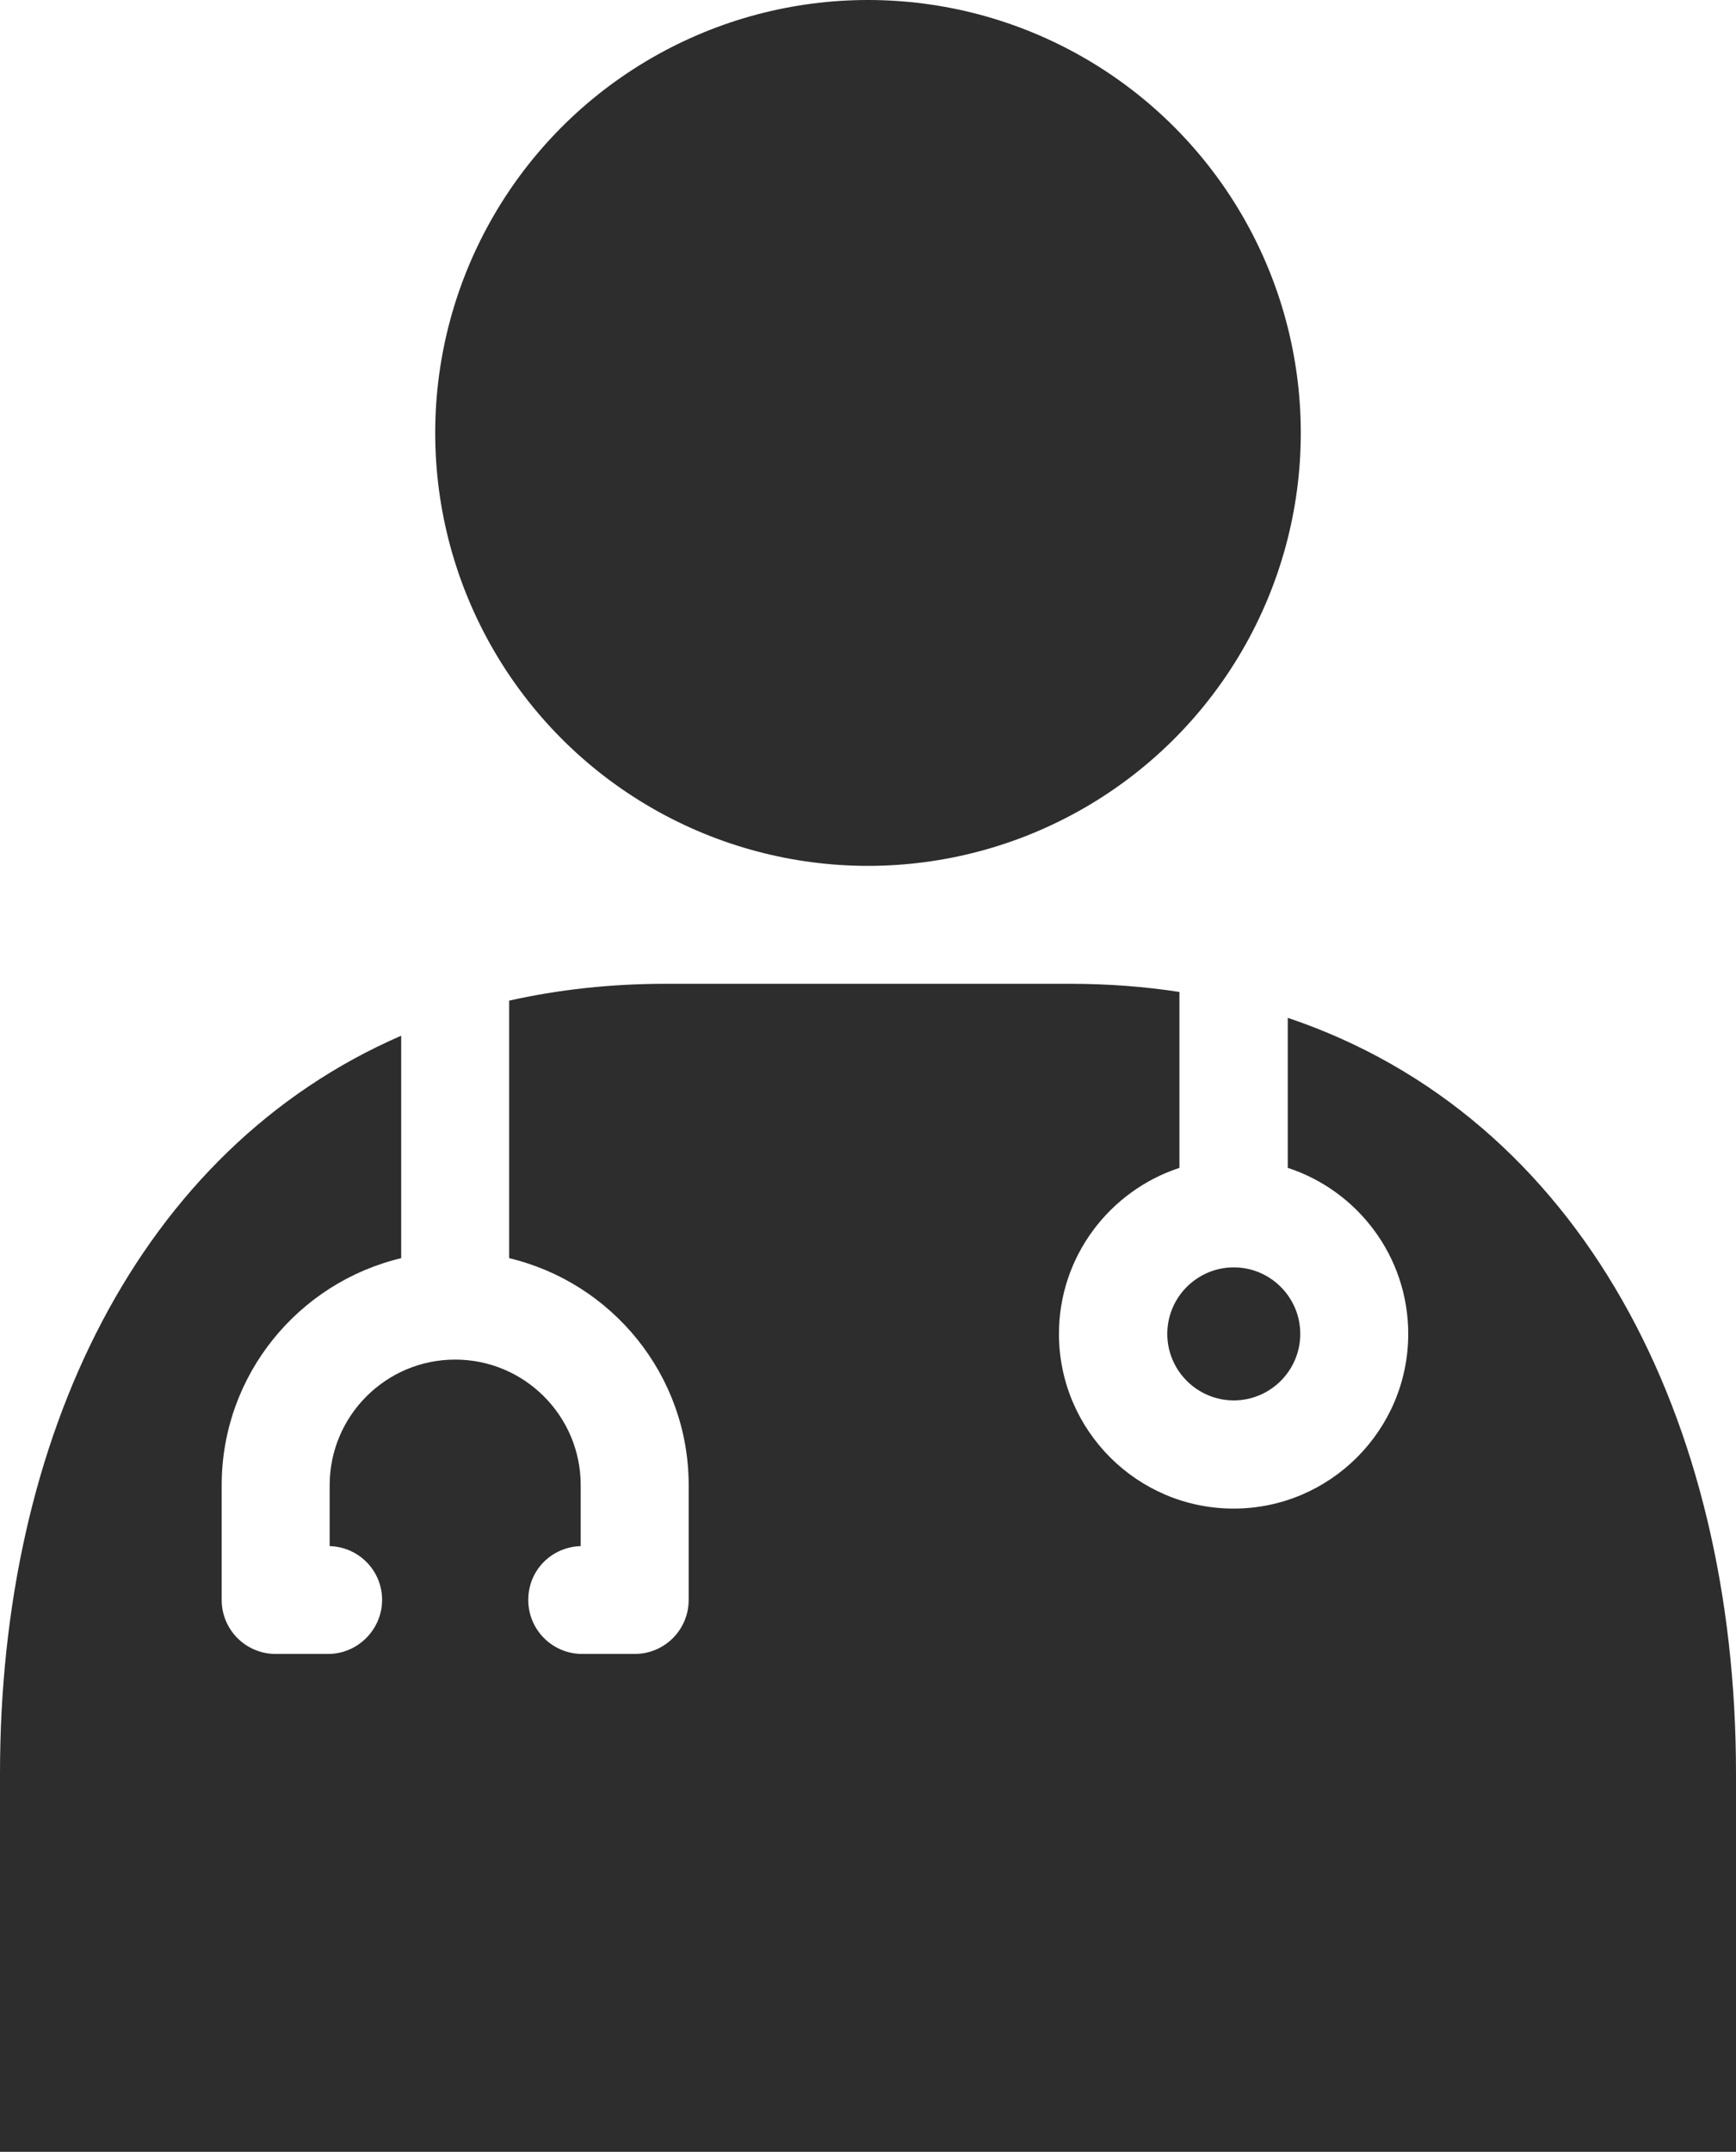
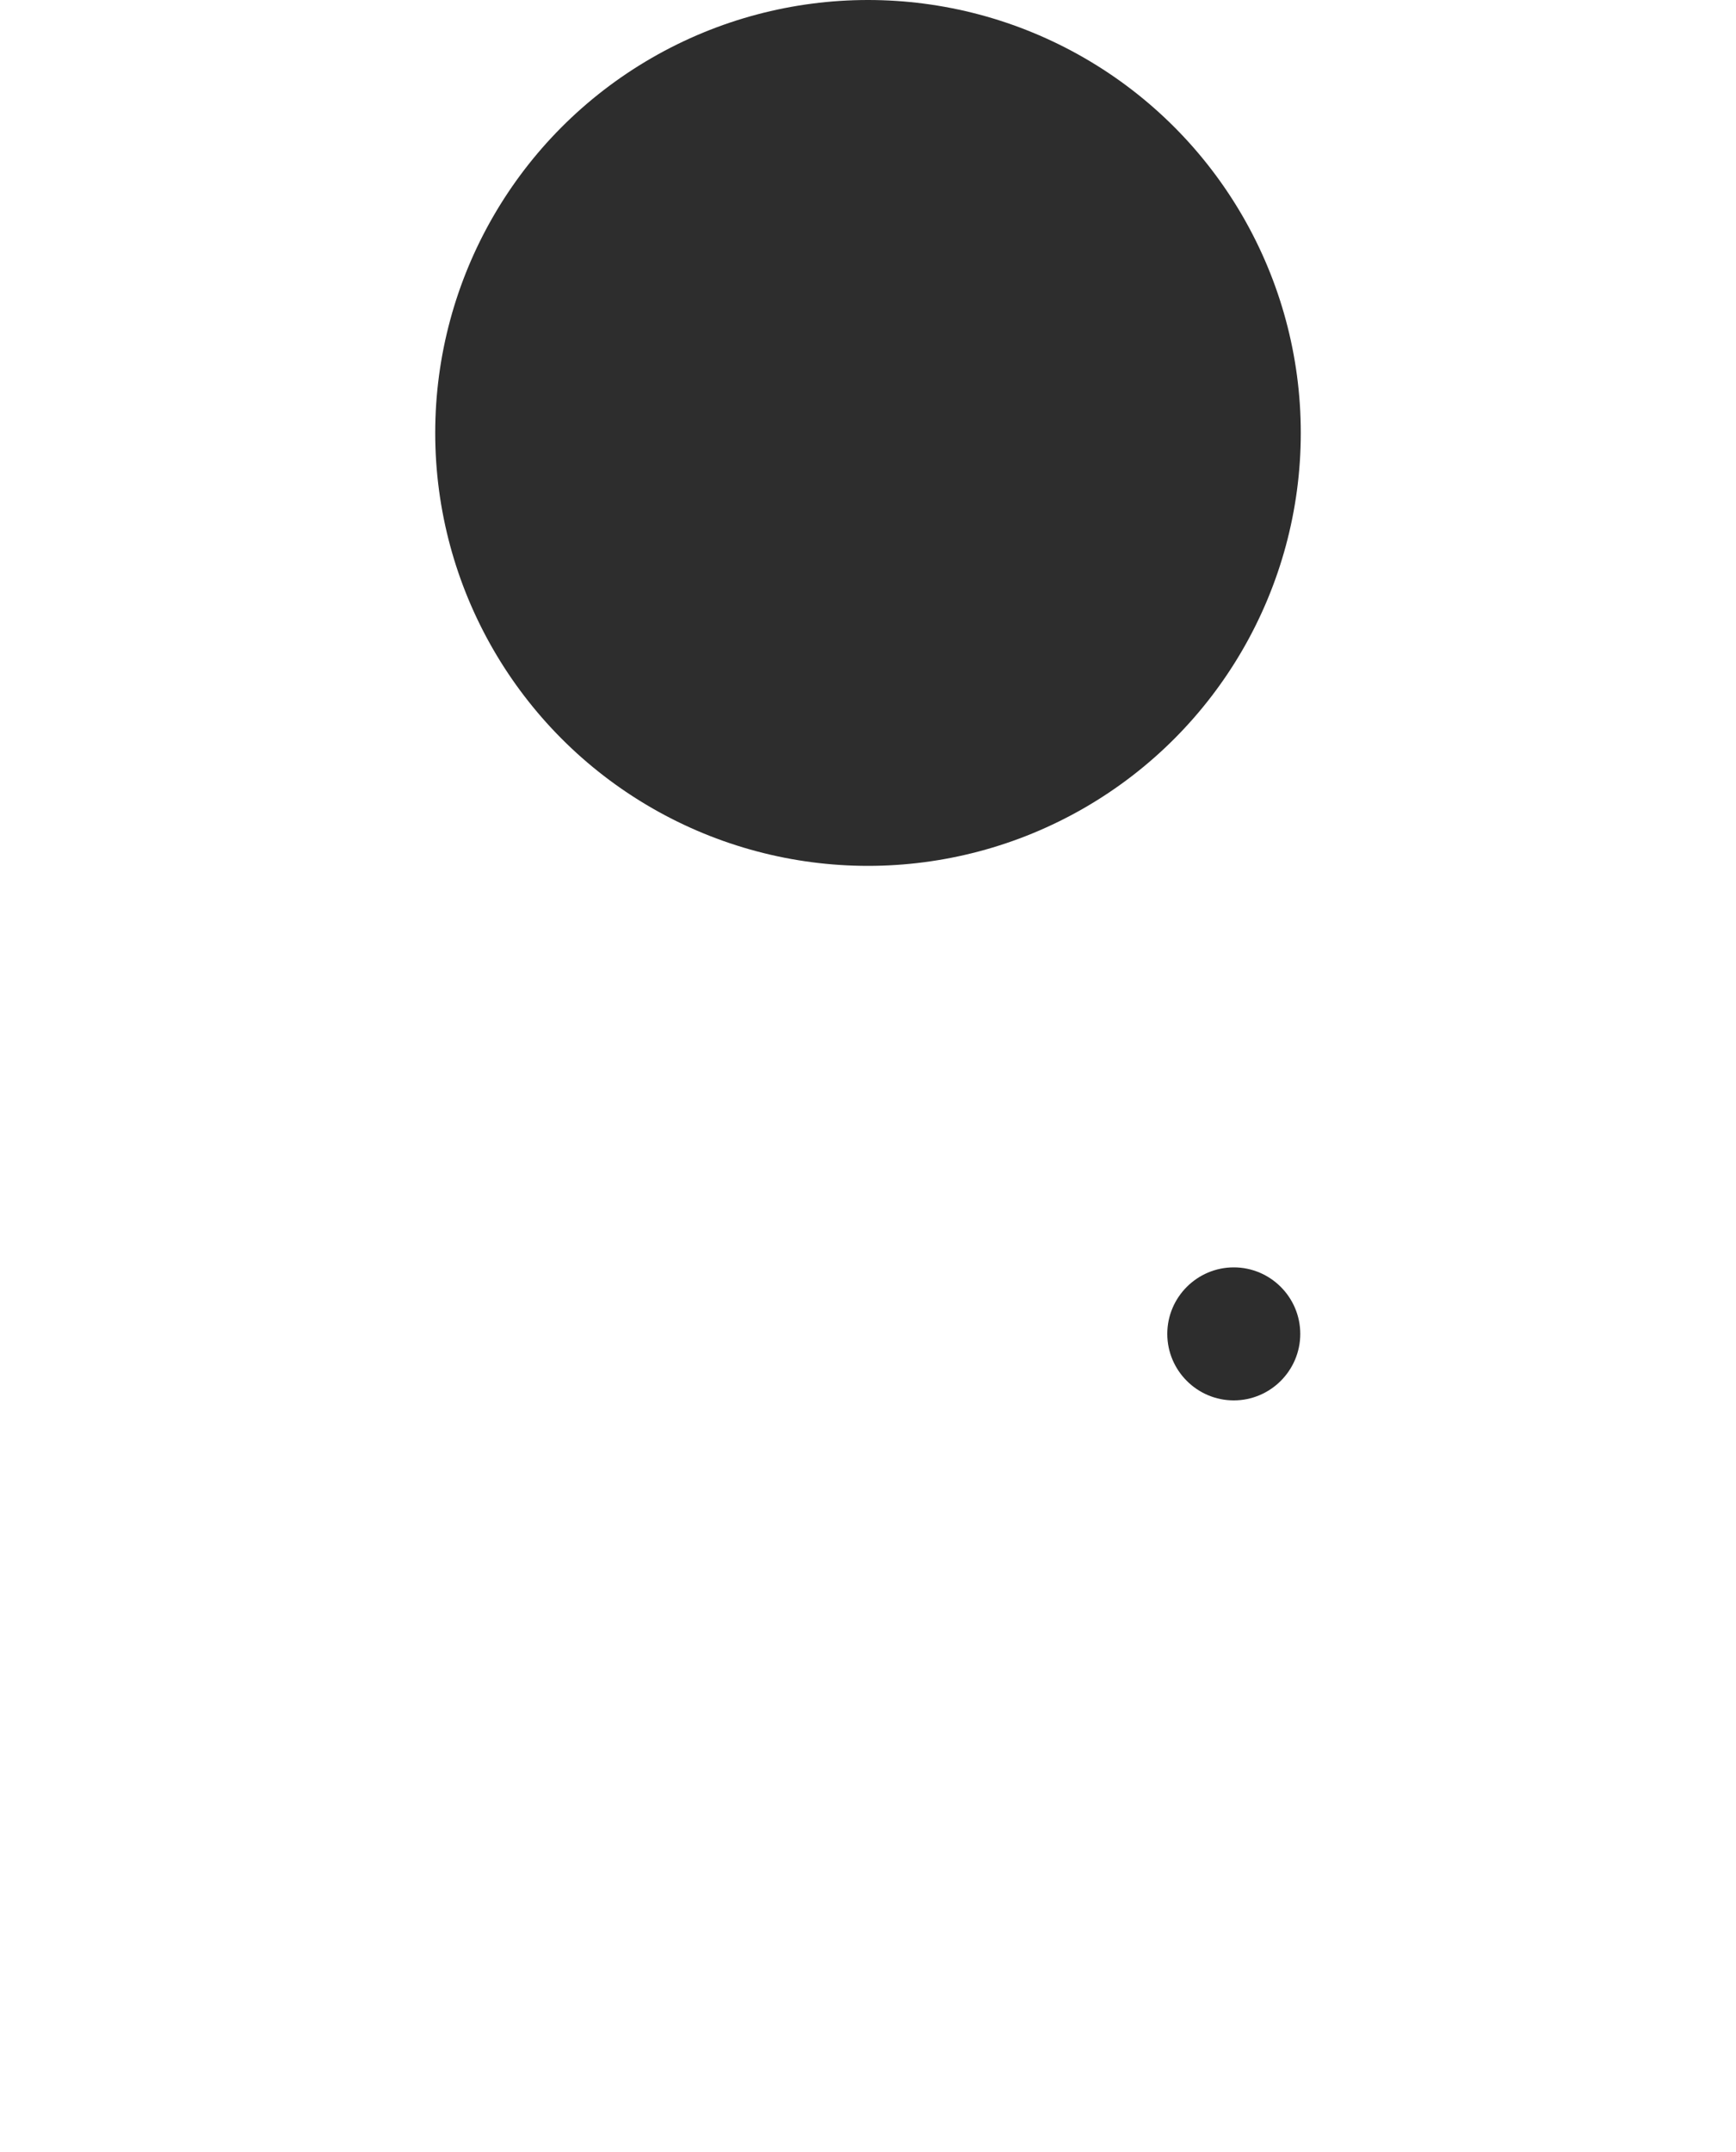
<svg xmlns="http://www.w3.org/2000/svg" id="a" viewBox="0 0 100 123.91">
  <circle cx="50" cy="24.93" r="24.93" style="fill:#2d2d2d;" />
  <path d="M67.24,76.81c0,2.11,1.72,3.83,3.83,3.83s3.83-1.72,3.83-3.83-1.72-3.83-3.83-3.83-3.83,1.72-3.83,3.83Z" style="fill:#2d2d2d;" />
-   <path d="M74.18,58.62v8.63c4.02,1.31,6.94,5.1,6.94,9.56,0,5.54-4.51,10.06-10.06,10.06s-10.06-4.51-10.06-10.06c0-4.46,2.92-8.24,6.94-9.56v-10.13c-2.02-.31-4.12-.47-6.32-.47h-23.28c-3.19,0-6.2.34-9.01.97v14.83c5.92,1.41,10.34,6.73,10.34,13.07v6.61c0,1.72-1.39,3.11-3.11,3.11h-3.02c-1.72,0-3.11-1.39-3.11-3.11s1.35-3.05,3.02-3.1v-3.51c0-3.99-3.24-7.23-7.23-7.23s-7.23,3.24-7.23,7.23v3.51c1.68.05,3.02,1.41,3.02,3.1s-1.39,3.11-3.11,3.11h-3.02c-1.72,0-3.11-1.39-3.11-3.11v-6.61c0-6.34,4.42-11.66,10.34-13.07v-12.81C7.98,66.21,0,82.8,0,102.12v21.79h100v-21.79c0-20.43-8.92-37.82-25.82-43.51Z" style="fill:#2d2d2d;" />
</svg>